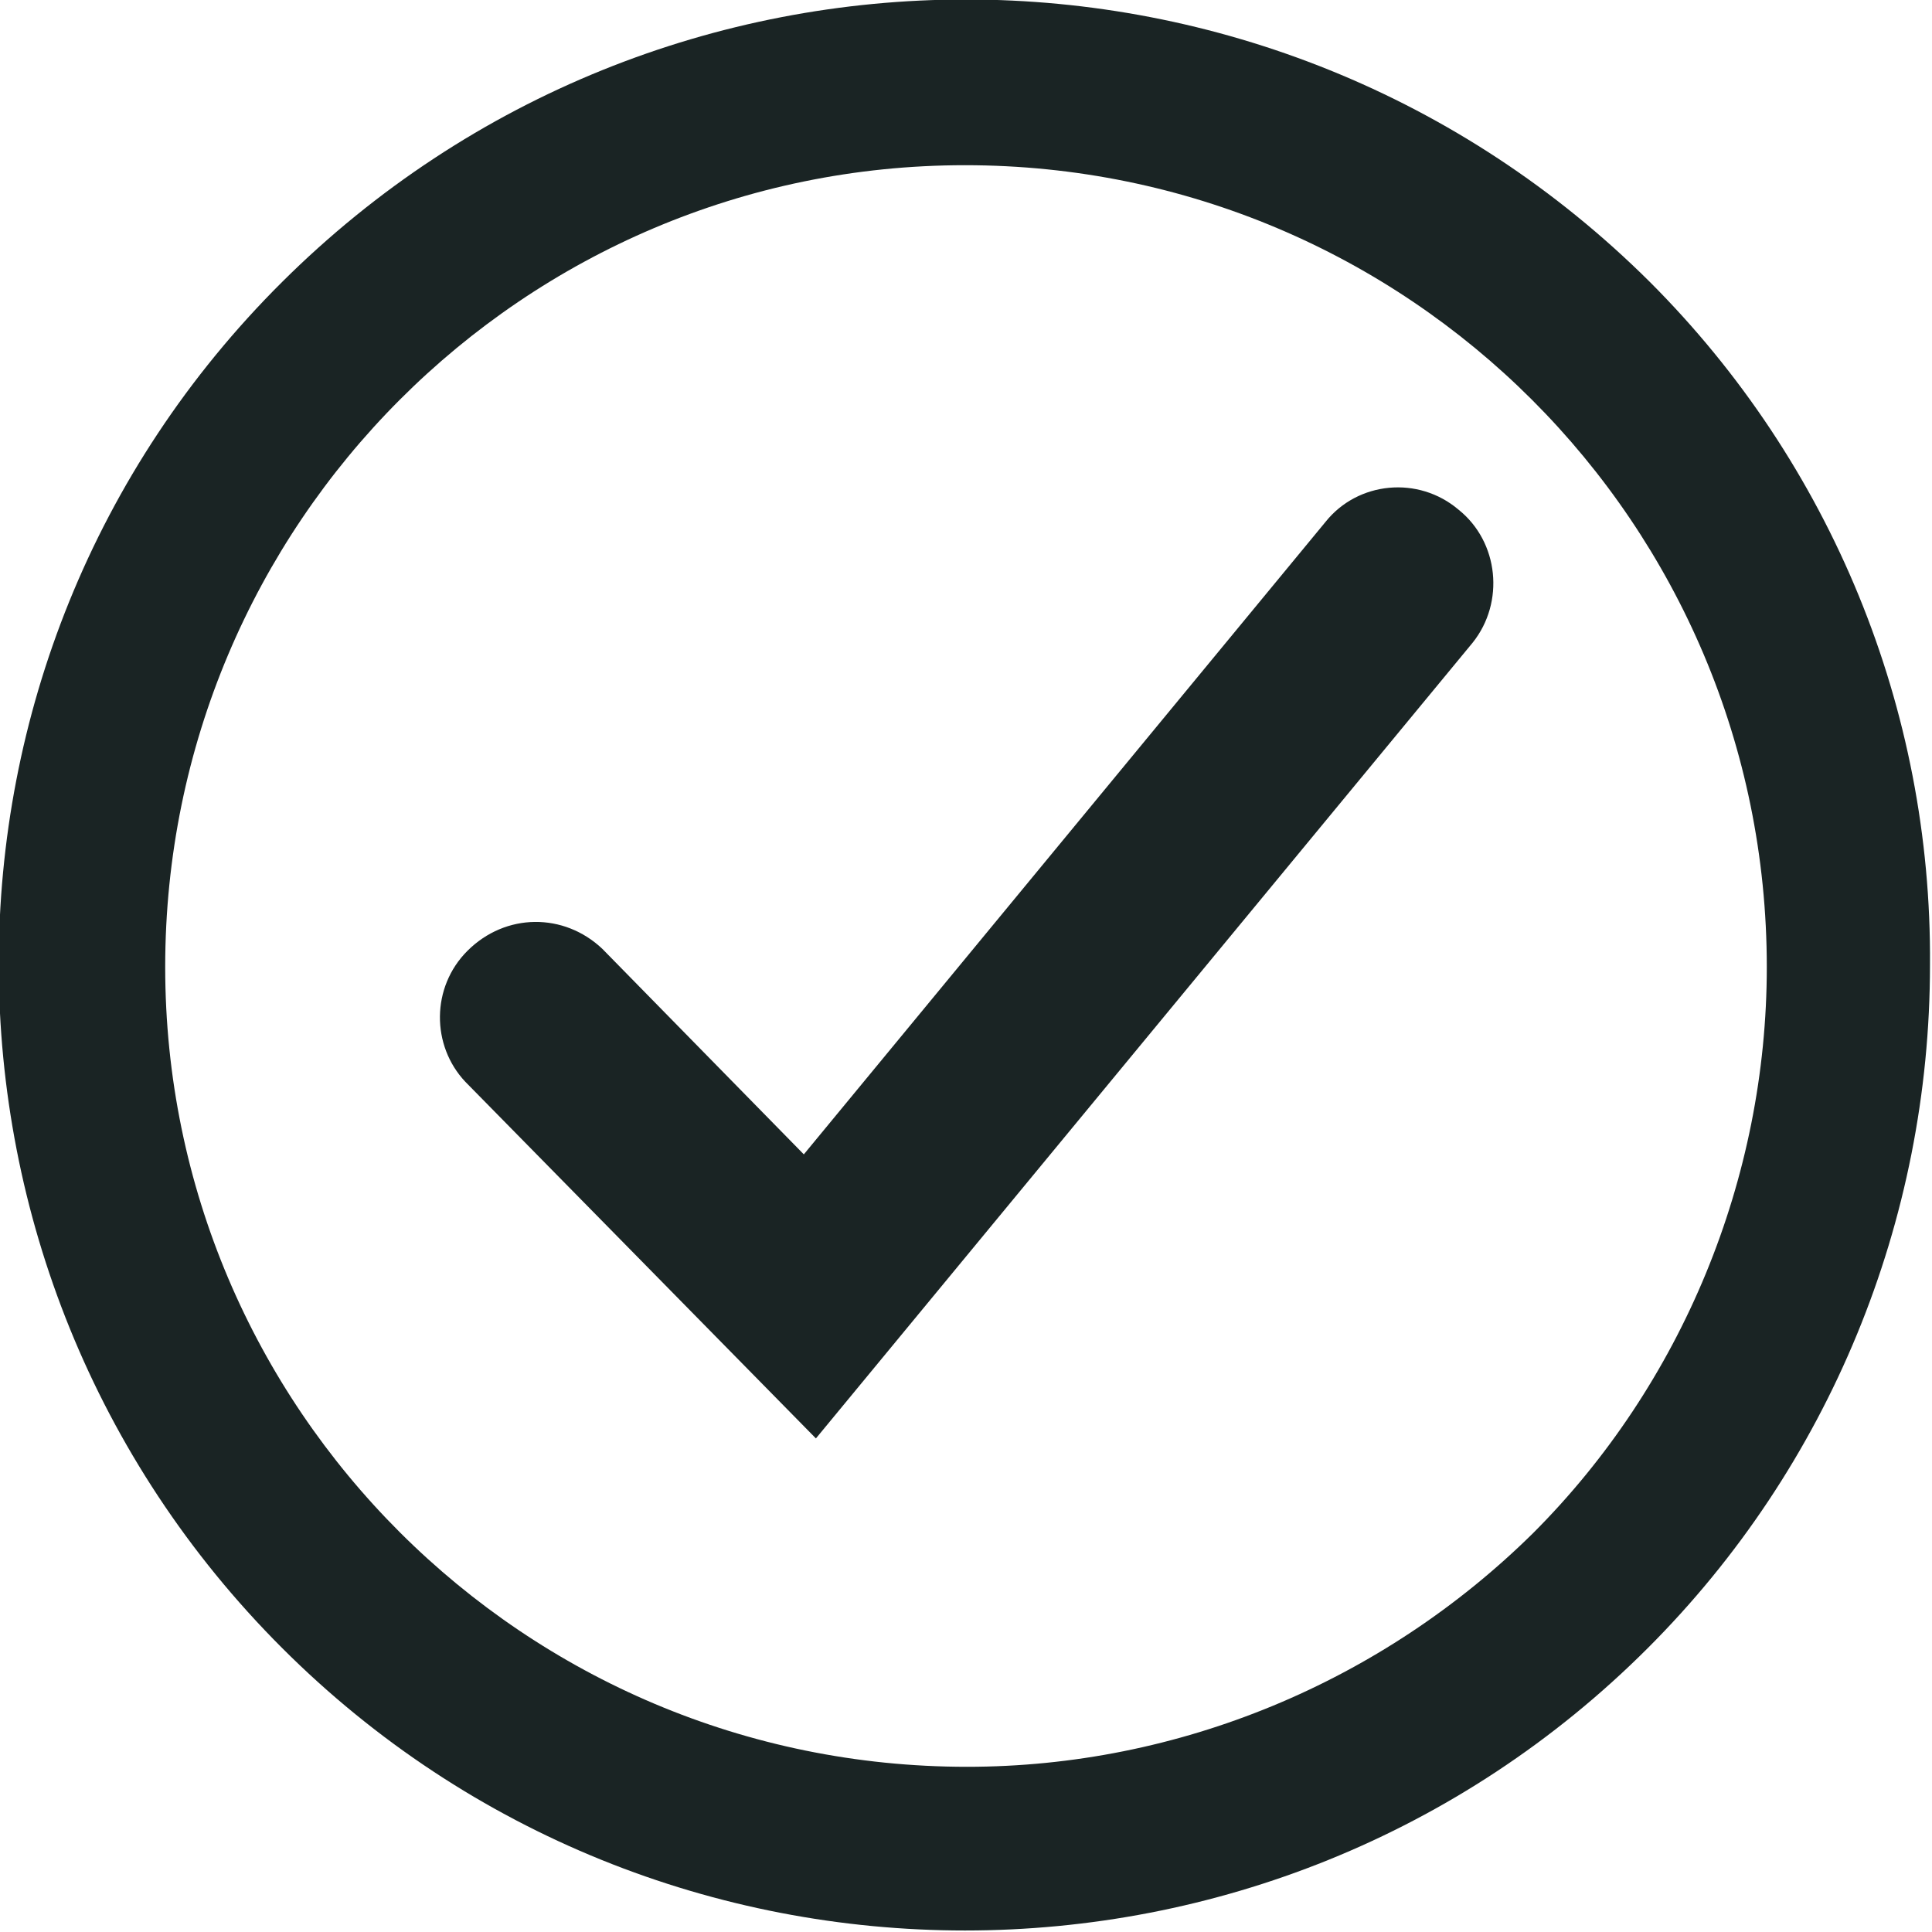
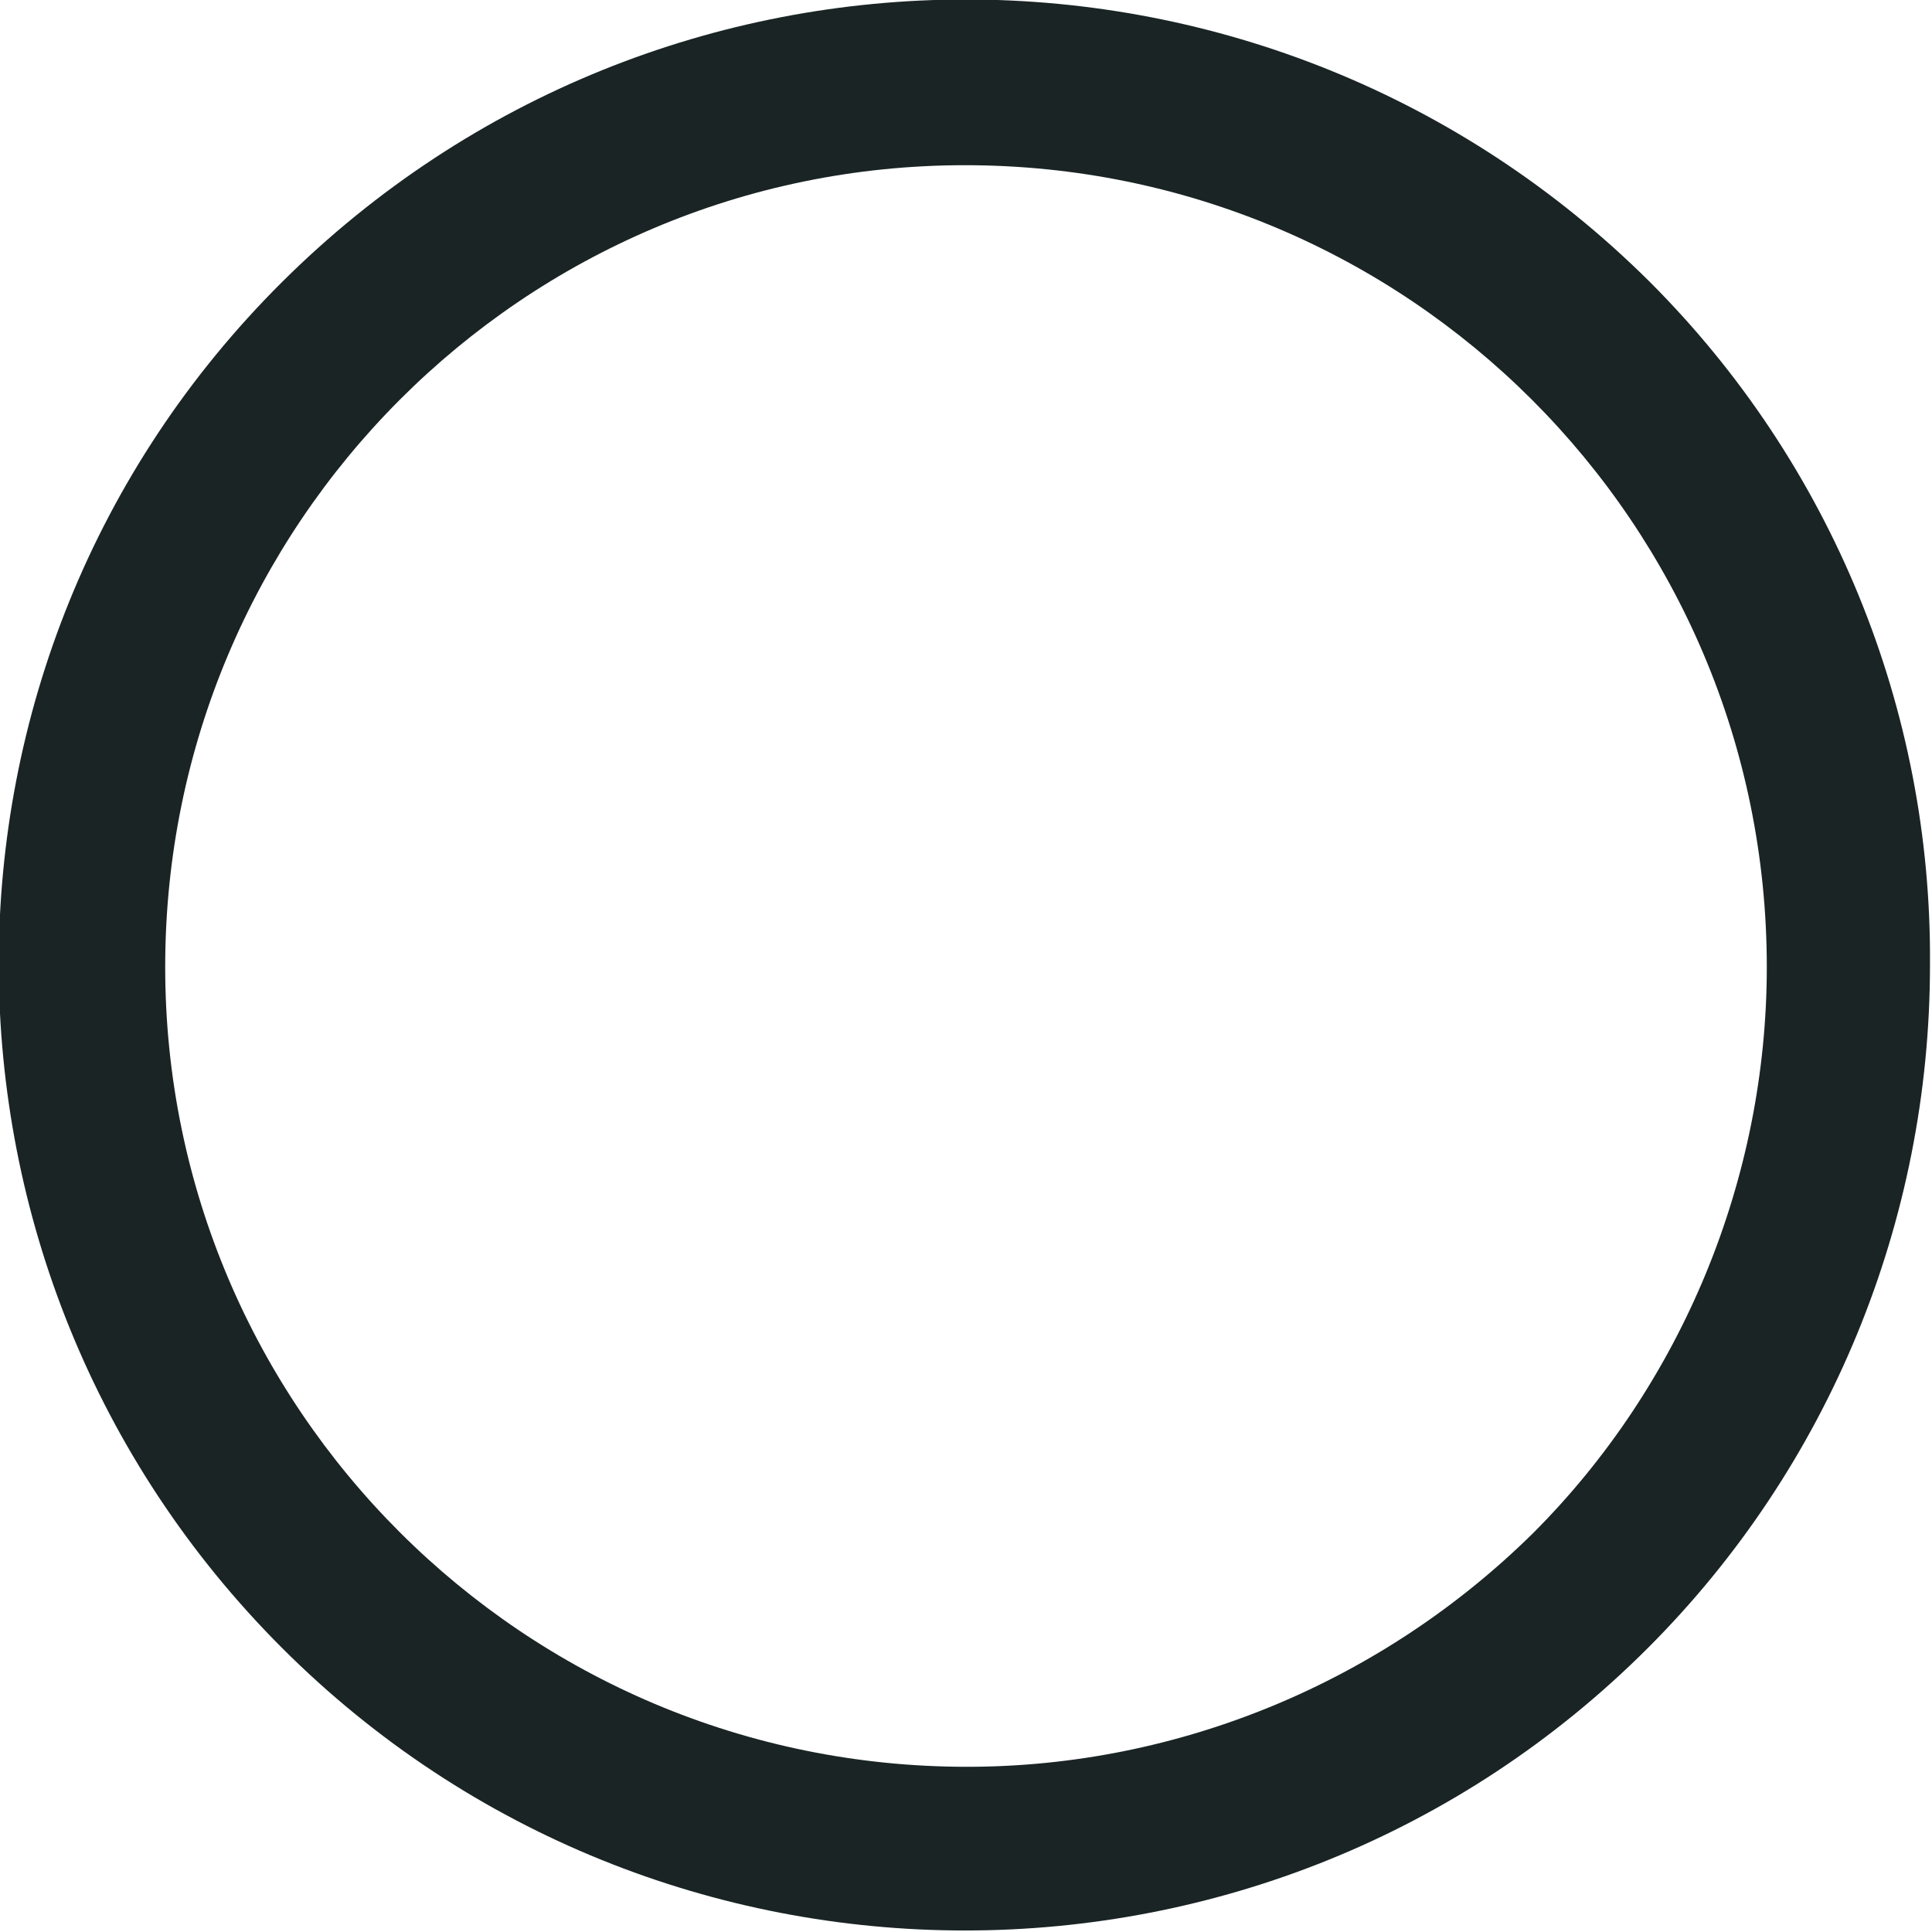
<svg xmlns="http://www.w3.org/2000/svg" version="1.1" id="Ebene_1" x="0px" y="0px" viewBox="0 0 95.9 95.9" style="enable-background:new 0 0 95.9 95.9;" xml:space="preserve">
  <style type="text/css">
	.st0{fill:#1A2424;}
</style>
-   <path id="Pfad_777" class="st0" d="M72.4,25.3c-2-1.7-5-1.4-6.6,0.6L39.9,57.3l-10-10.2c-1.9-1.8-4.8-1.8-6.7,0.1  c-1.8,1.8-1.8,4.7-0.1,6.5l17.4,17.7l32.6-39.5C74.7,29.9,74.4,26.9,72.4,25.3L72.4,25.3z" />
  <path id="Pfad_778" class="st0" d="M81.9,14C63.1-4.7,32.8-4.7,14,14s-18.7,49.1,0,67.8c18.7,18.7,49.1,18.7,67.8,0  c9-9,14-21.2,14-33.9C95.9,35.2,90.9,23,81.9,14z M48,87.7C26,87.7,8.2,69.9,8.2,48C8.2,26,26,8.2,47.9,8.2  c22,0,39.8,17.8,39.8,39.8c0,10.5-4.2,20.7-11.6,28.1C68.6,83.5,58.5,87.7,48,87.7L48,87.7z" />
</svg>